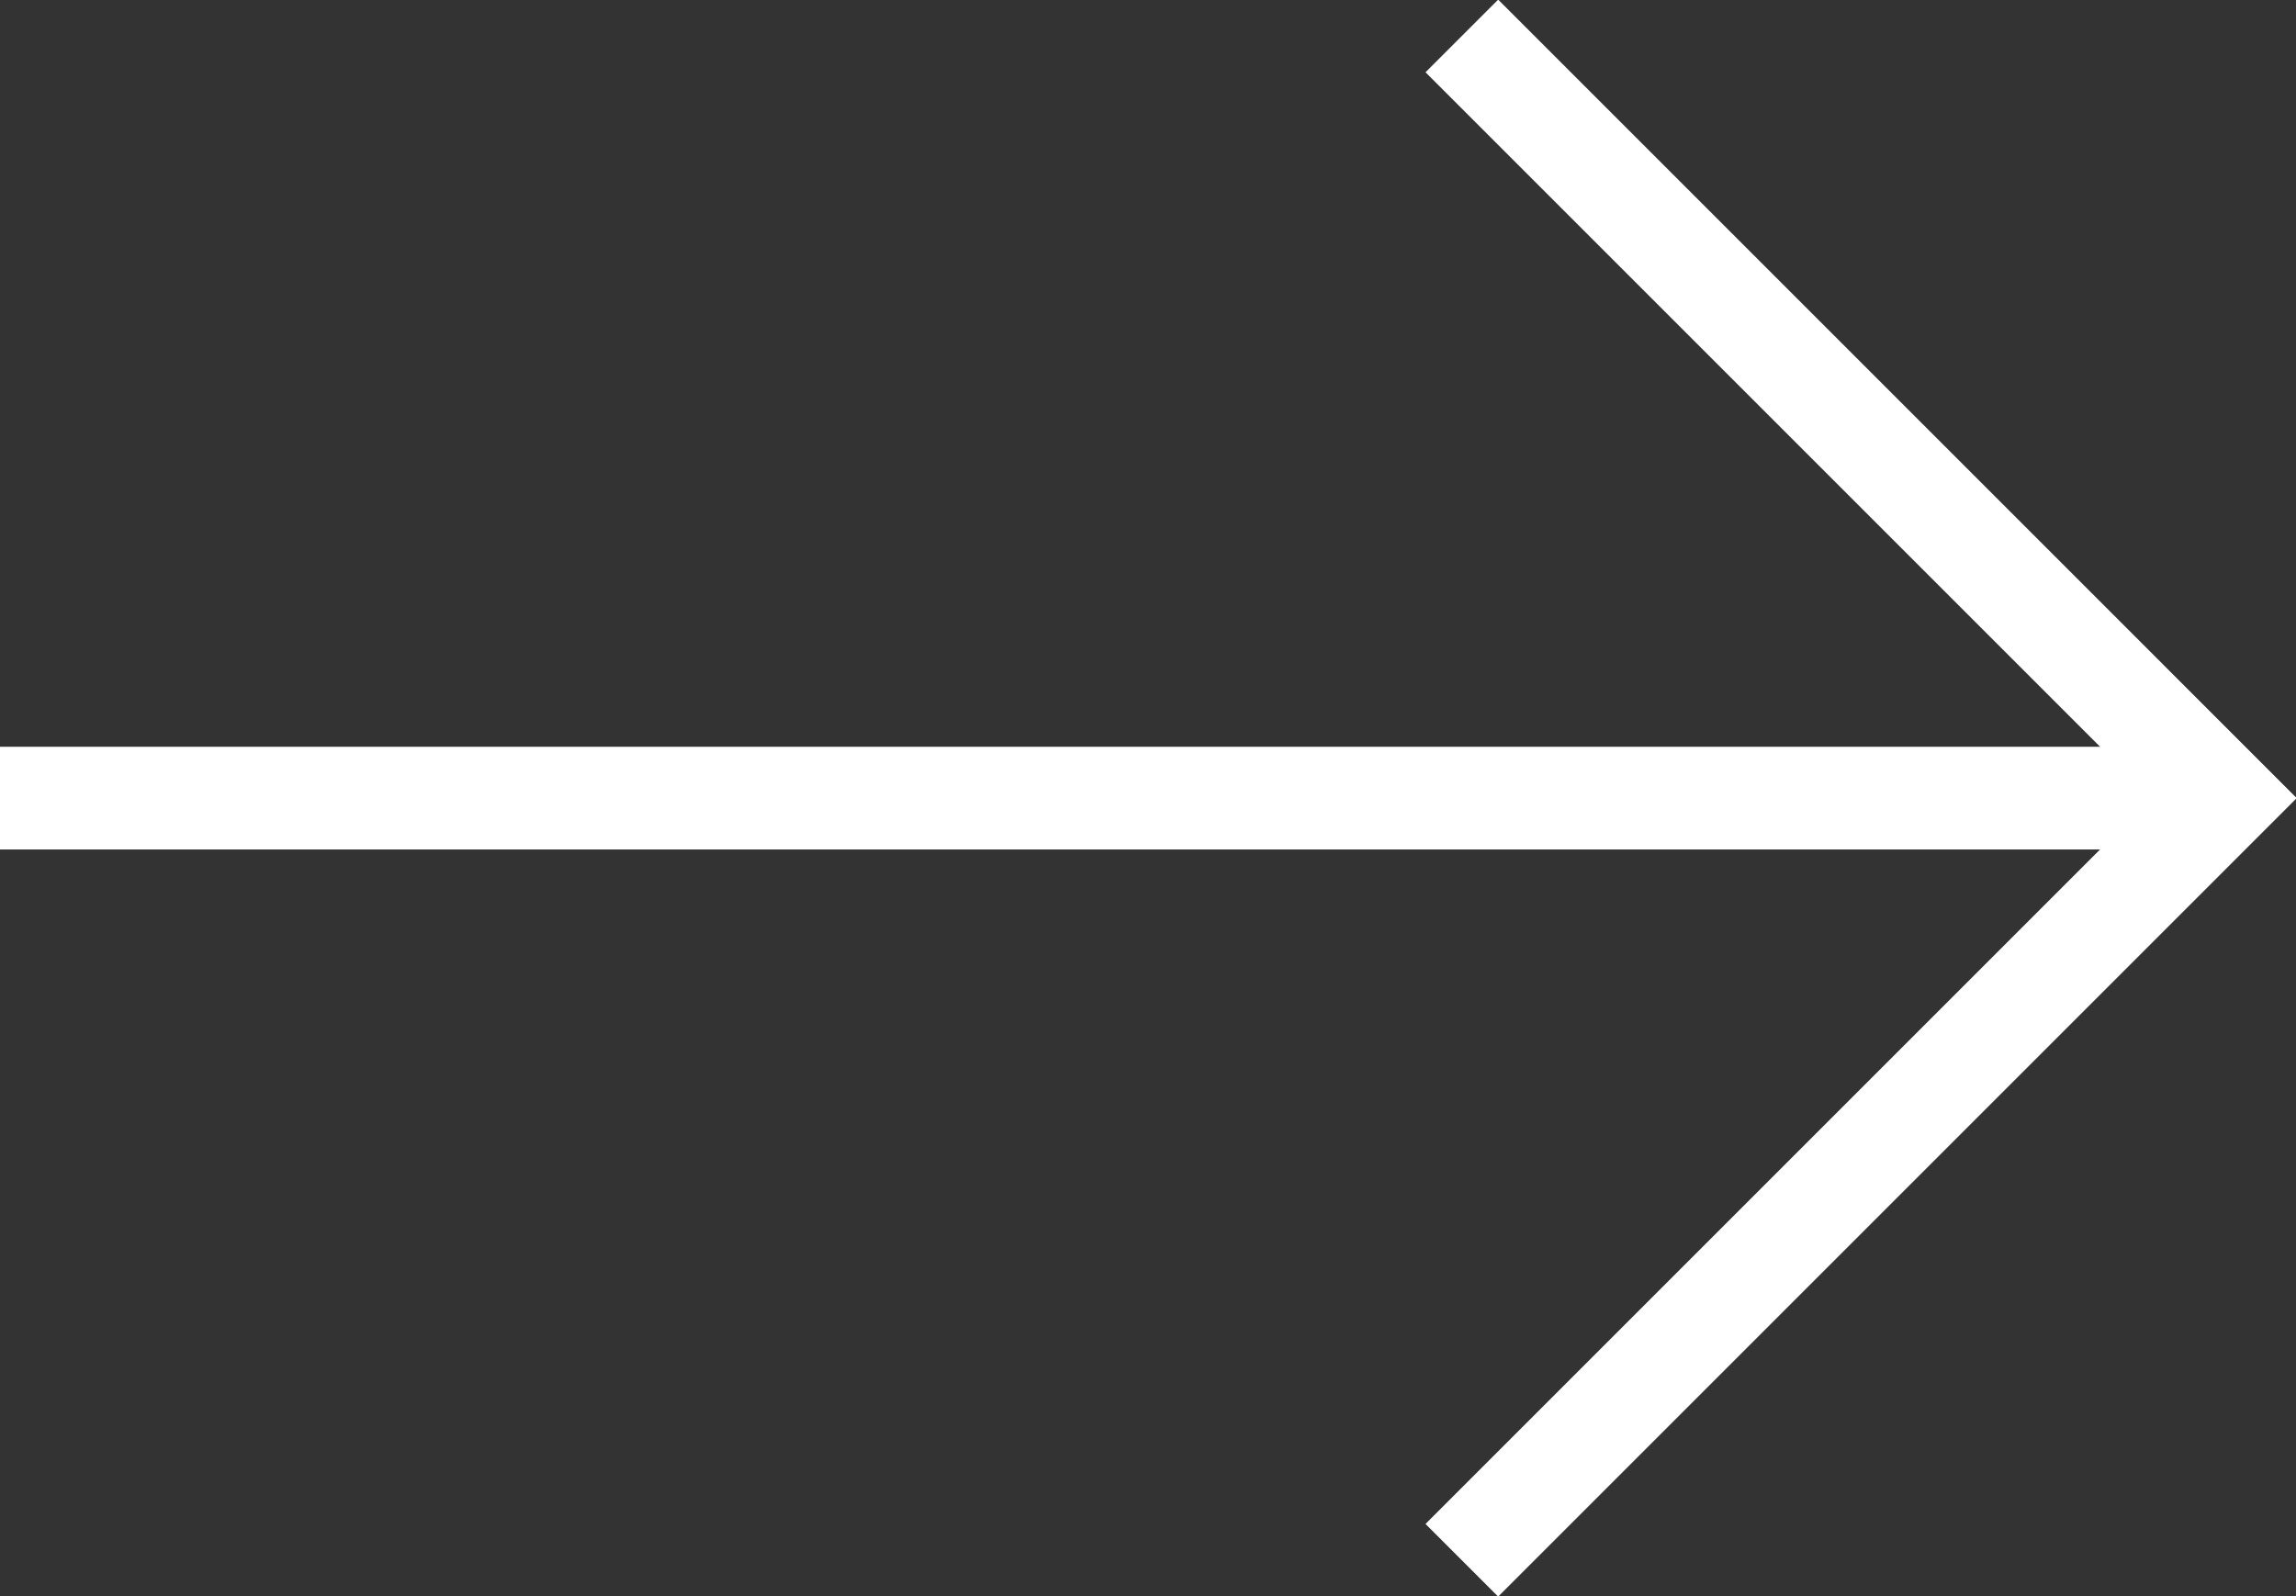
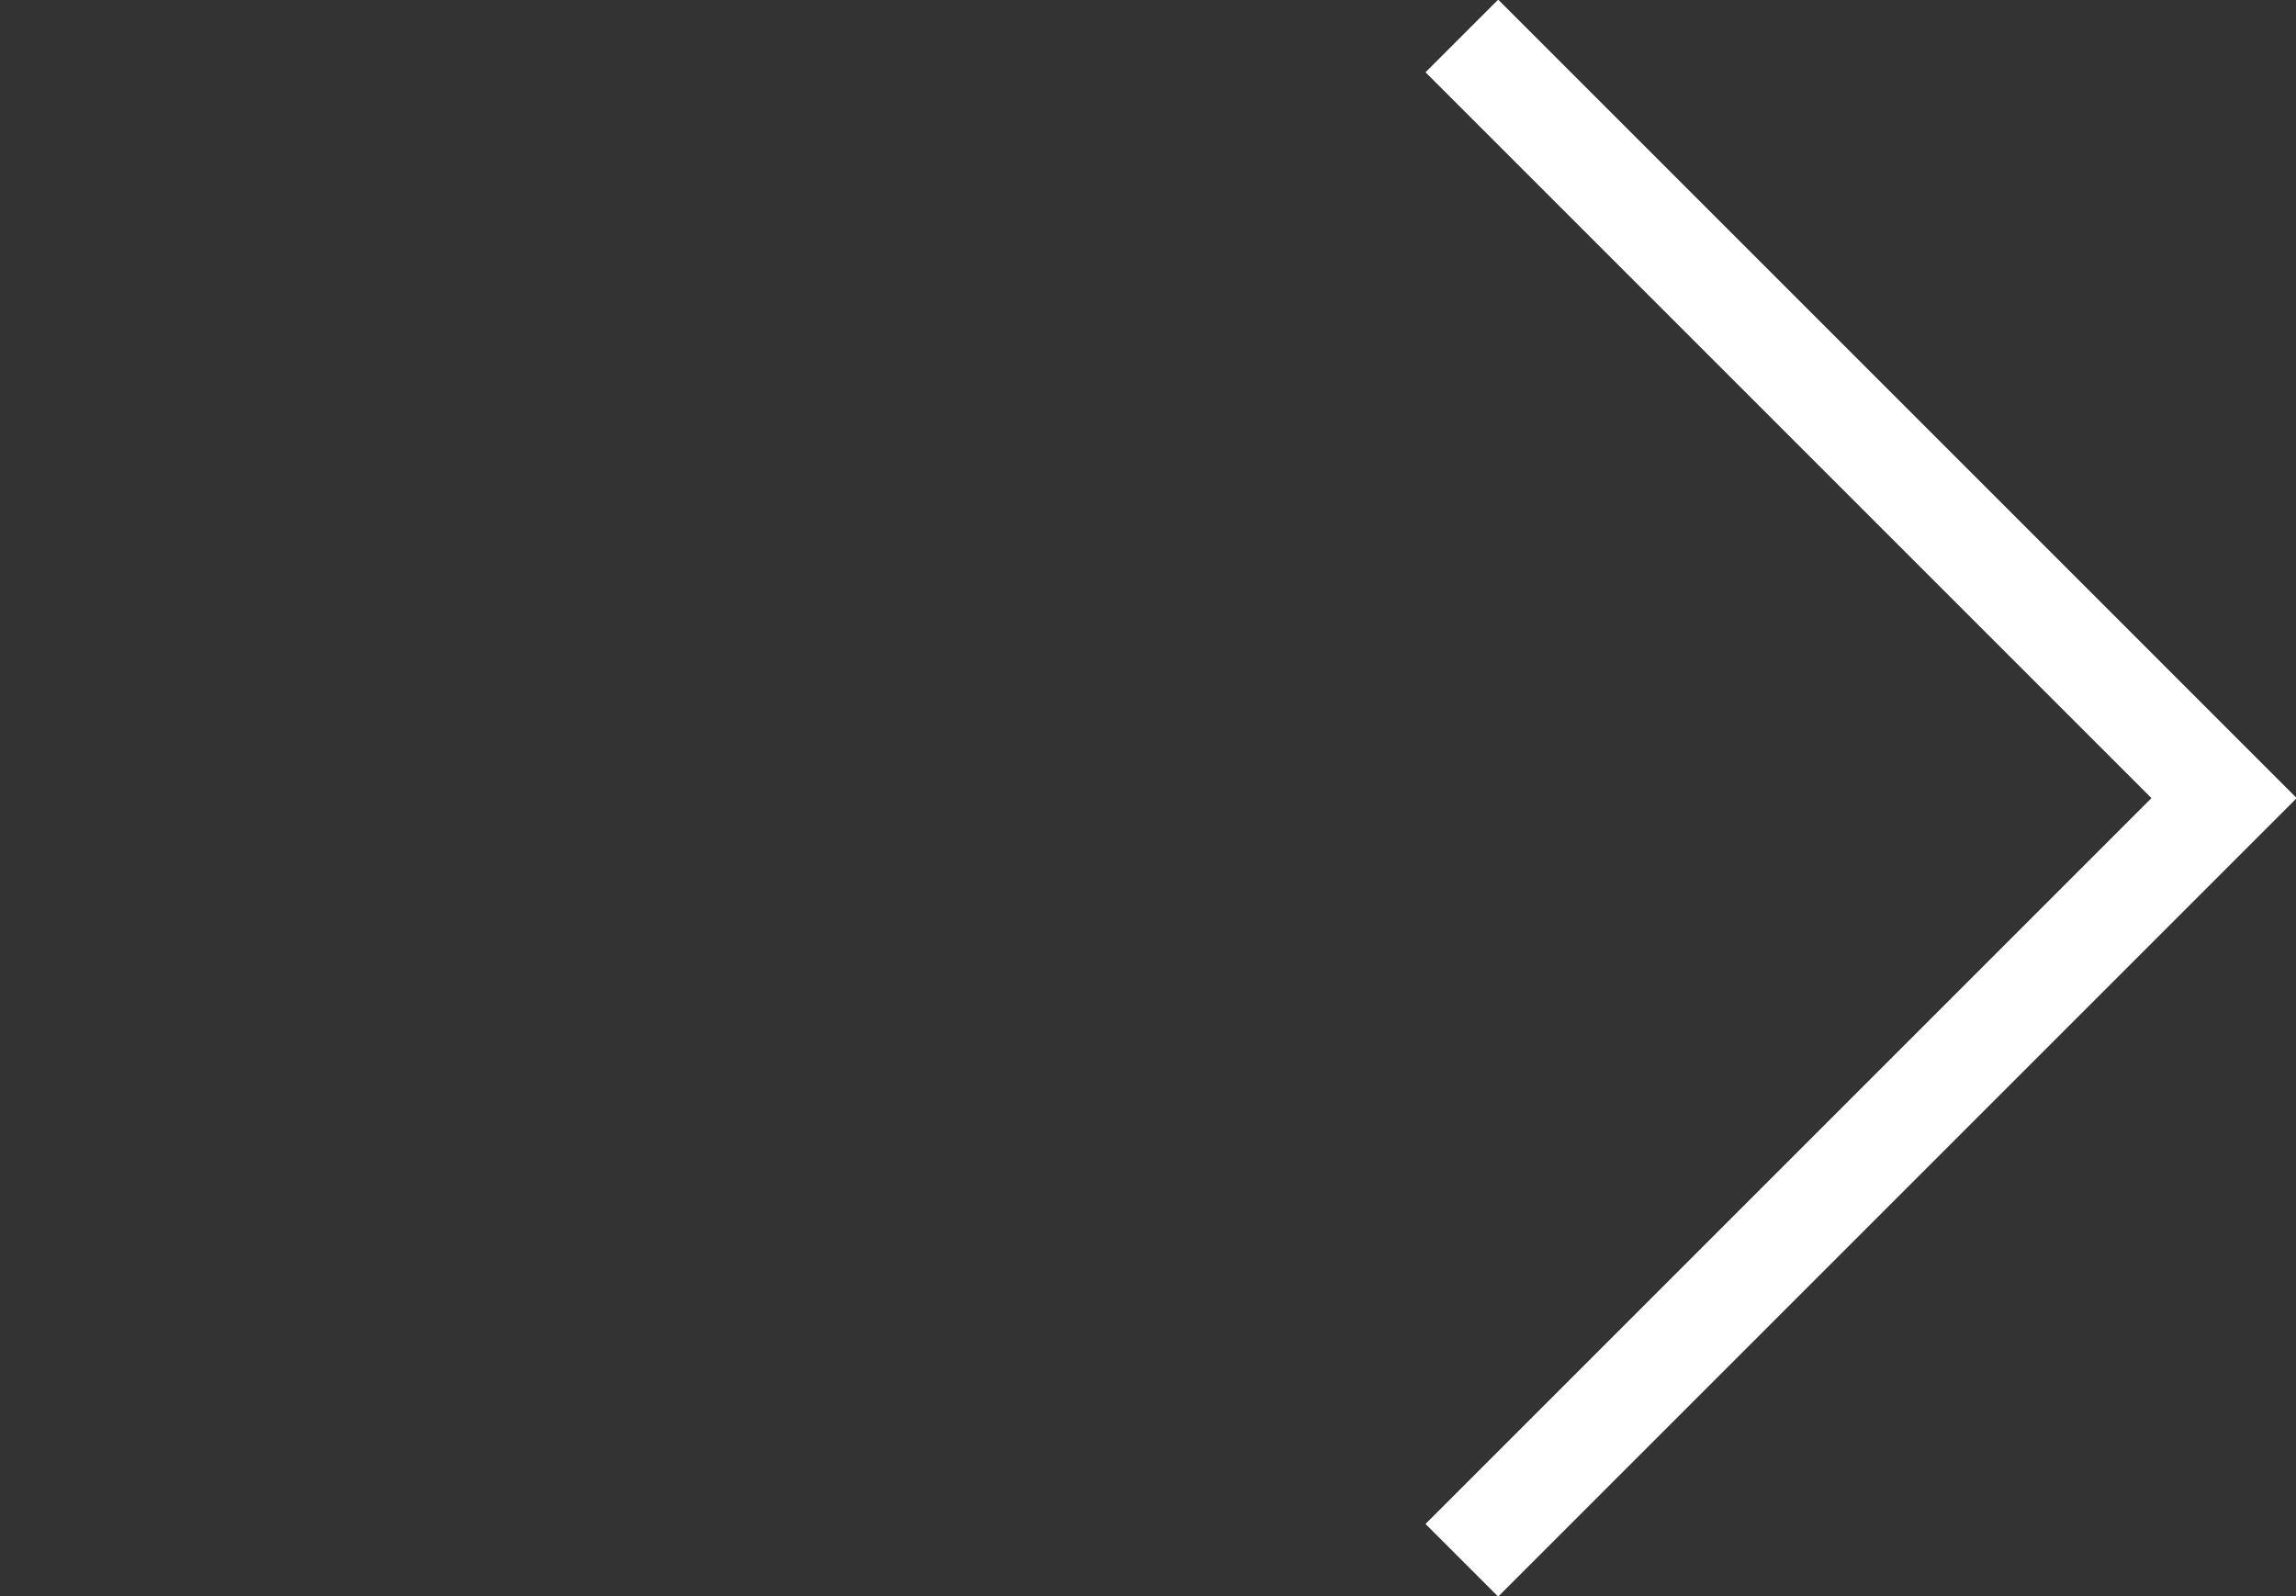
<svg xmlns="http://www.w3.org/2000/svg" id="_レイヤー_2" viewBox="0 0 22.35 15.54">
  <rect x="0" y="0" width="22.35" height="15.54" fill="#333333" stroke="none" />
  <defs>
    <style>.cls-1{fill:none;stroke:#fff;stroke-miterlimit:10;}</style>
  </defs>
  <g id="_レイヤー_2-2">
    <polyline class="cls-1" points="14.23 .35 21.65 7.77 14.23 15.19" />
-     <line class="cls-1" y1="7.77" x2="21.65" y2="7.77" />
  </g>
</svg>